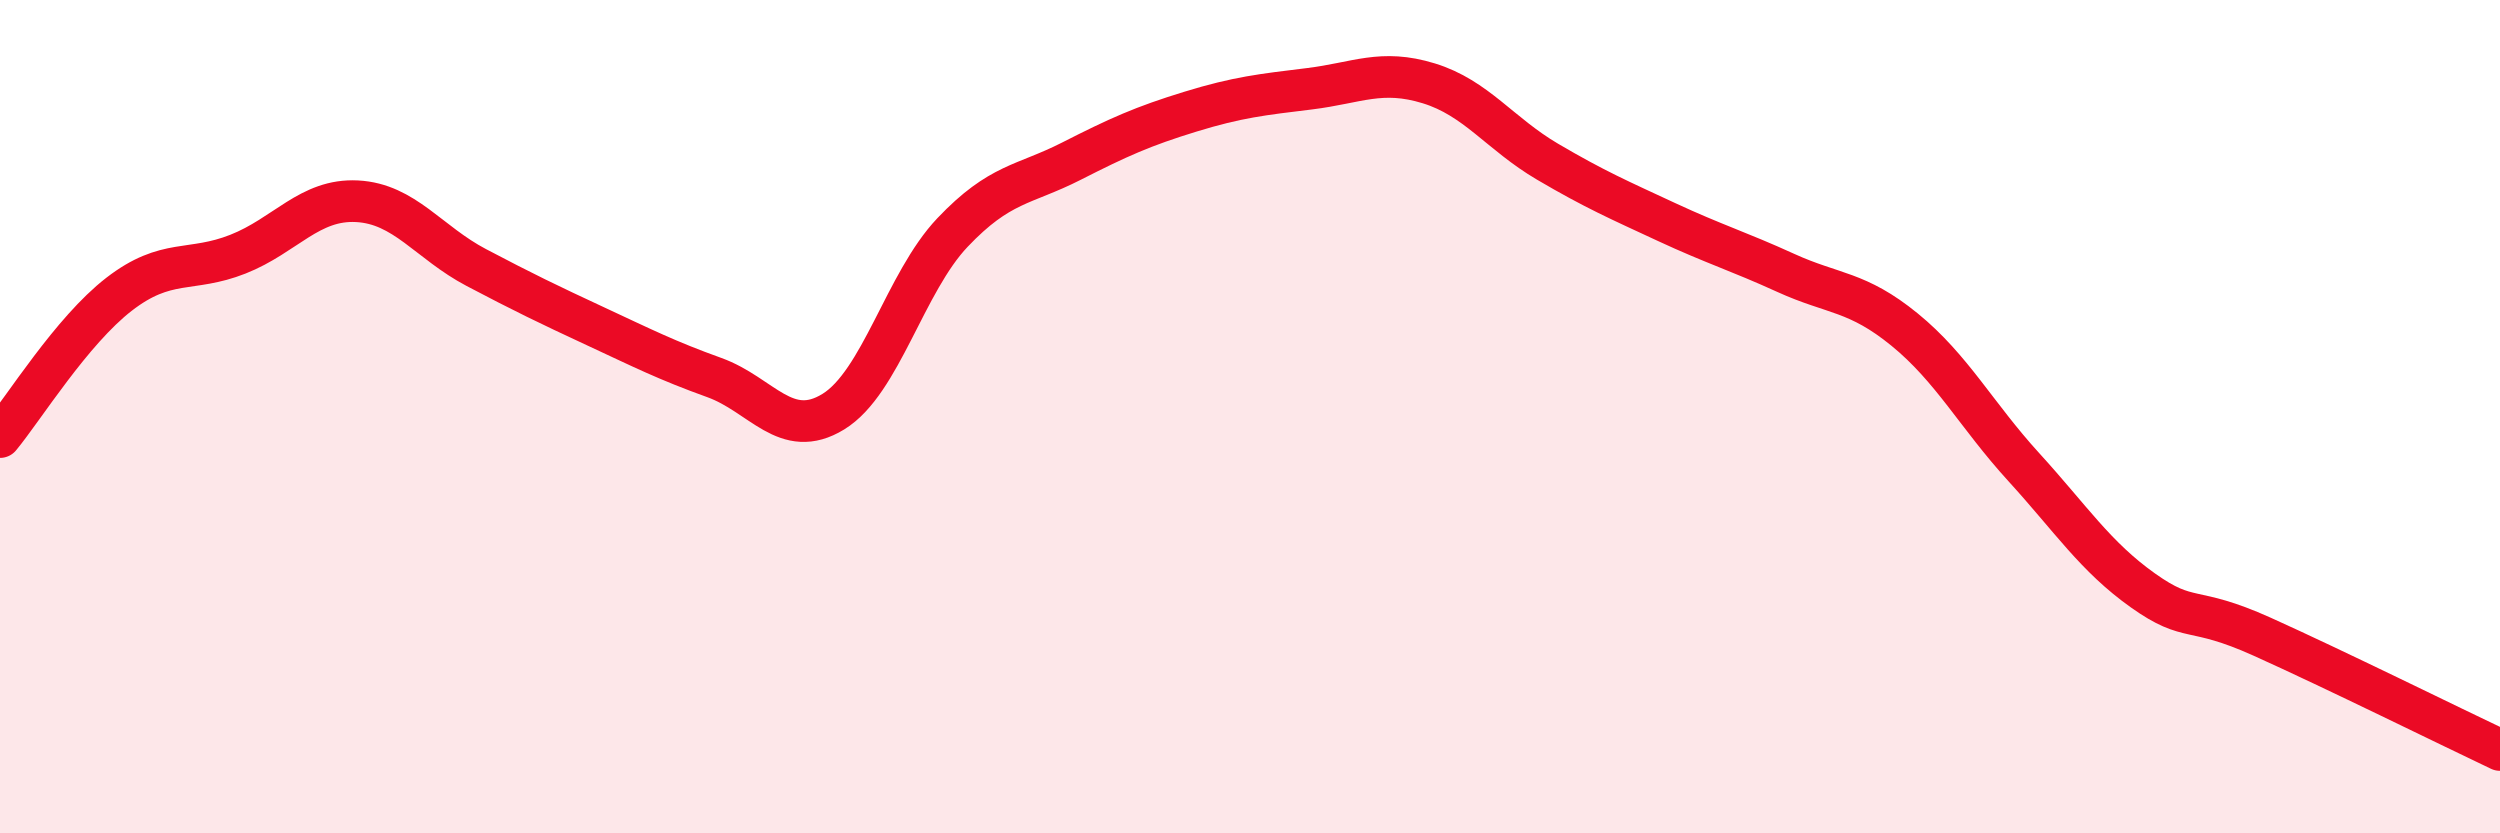
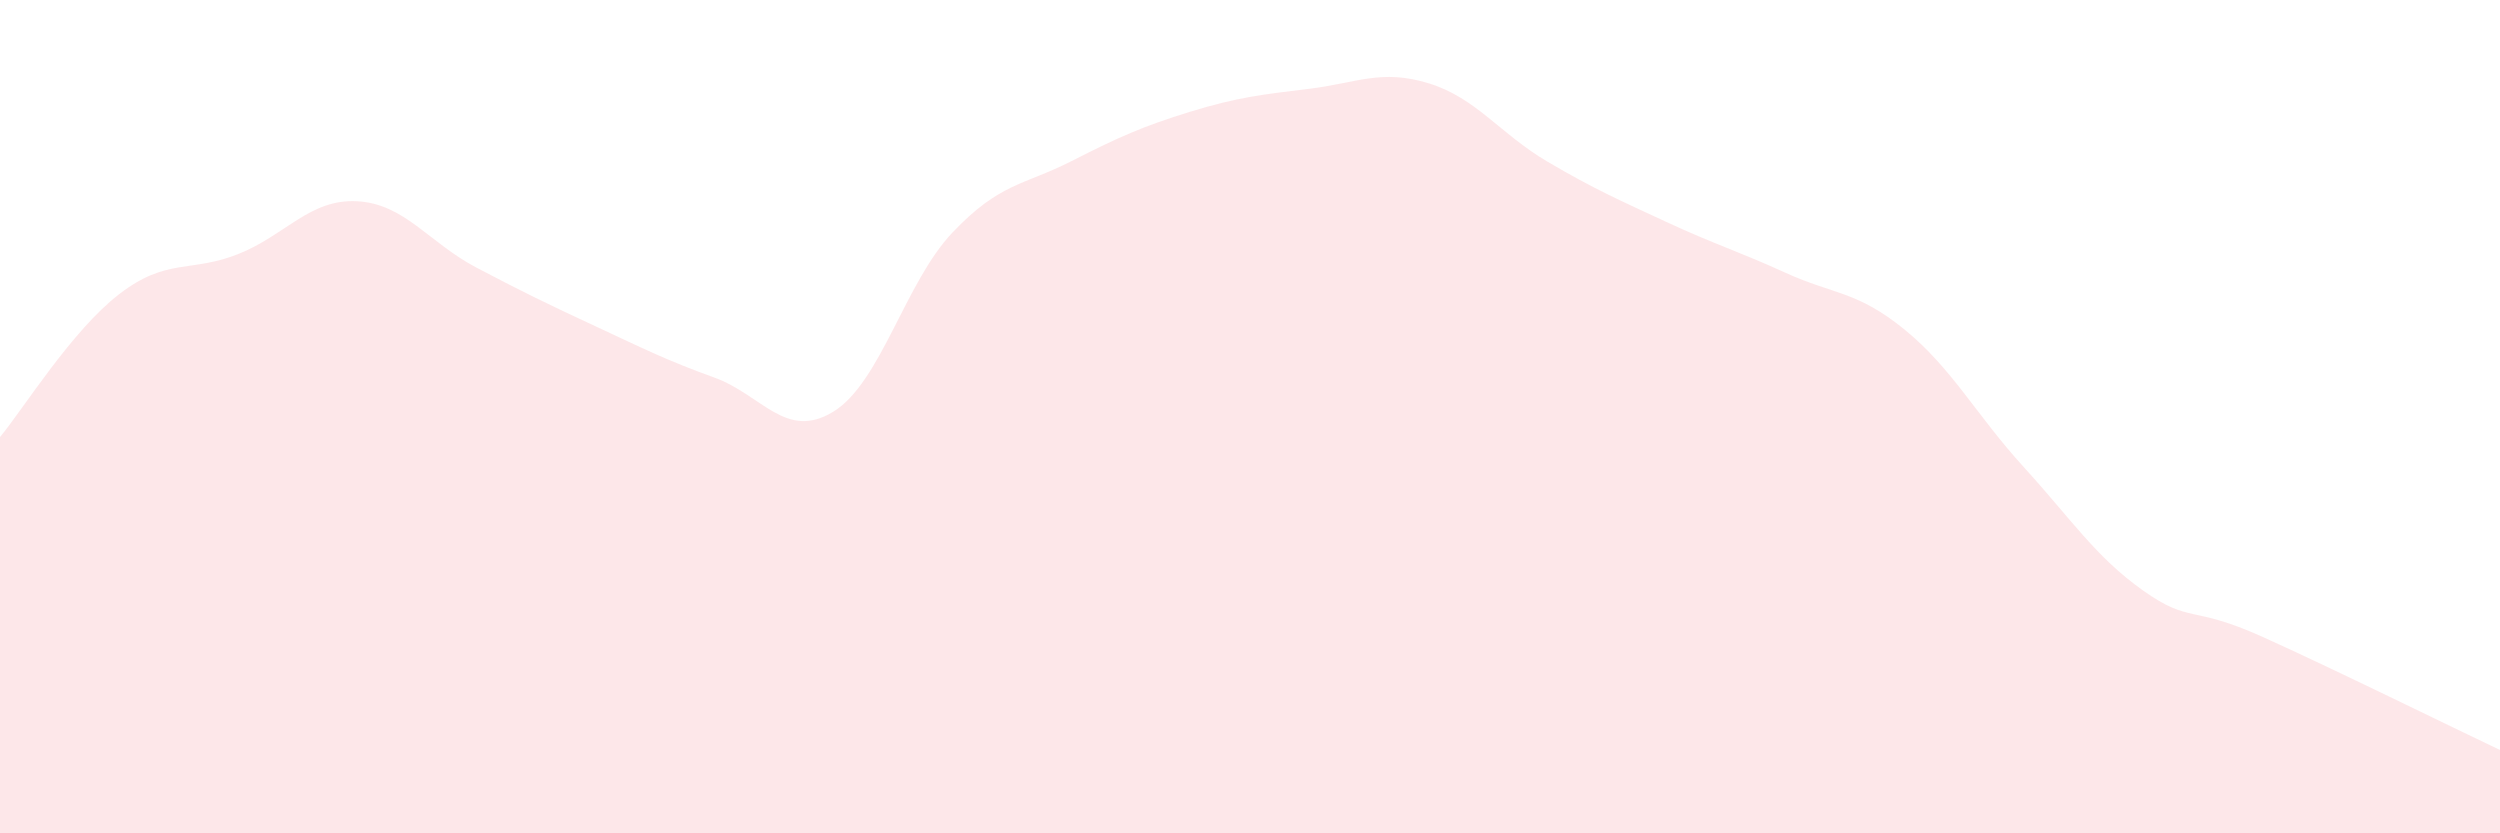
<svg xmlns="http://www.w3.org/2000/svg" width="60" height="20" viewBox="0 0 60 20">
  <path d="M 0,10.49 C 0.57,9.8 1.72,7.94 2.86,7.06 C 4,6.18 4.57,6.55 5.71,6.1 C 6.85,5.65 7.43,4.77 8.57,4.83 C 9.71,4.89 10.29,5.82 11.43,6.42 C 12.57,7.02 13.15,7.3 14.29,7.83 C 15.43,8.36 16,8.65 17.14,9.06 C 18.28,9.47 18.86,10.58 20,9.88 C 21.14,9.18 21.72,6.78 22.86,5.58 C 24,4.38 24.57,4.45 25.71,3.87 C 26.85,3.29 27.43,3.03 28.57,2.68 C 29.71,2.33 30.29,2.27 31.43,2.13 C 32.57,1.99 33.15,1.65 34.29,2 C 35.43,2.35 36,3.21 37.14,3.88 C 38.28,4.55 38.86,4.8 40,5.33 C 41.14,5.86 41.72,6.03 42.86,6.55 C 44,7.07 44.57,6.98 45.71,7.91 C 46.85,8.84 47.43,9.96 48.57,11.21 C 49.71,12.46 50.29,13.36 51.43,14.17 C 52.57,14.98 52.58,14.51 54.29,15.28 C 56,16.05 58.86,17.46 60,18L60 20L0 20Z" fill="#EB0A25" opacity="0.1" stroke-linecap="round" stroke-linejoin="round" />
-   <path d="M 0,10.49 C 0.57,9.8 1.72,7.94 2.86,7.06 C 4,6.18 4.57,6.55 5.71,6.1 C 6.85,5.65 7.43,4.77 8.57,4.83 C 9.71,4.89 10.29,5.82 11.43,6.42 C 12.57,7.02 13.15,7.3 14.29,7.83 C 15.43,8.36 16,8.65 17.14,9.06 C 18.28,9.47 18.86,10.58 20,9.88 C 21.14,9.18 21.72,6.78 22.86,5.58 C 24,4.38 24.57,4.45 25.71,3.87 C 26.85,3.29 27.43,3.03 28.57,2.68 C 29.71,2.33 30.29,2.27 31.43,2.13 C 32.57,1.99 33.15,1.65 34.29,2 C 35.43,2.35 36,3.21 37.14,3.88 C 38.28,4.55 38.86,4.8 40,5.33 C 41.14,5.86 41.72,6.03 42.86,6.55 C 44,7.07 44.57,6.98 45.71,7.91 C 46.85,8.84 47.43,9.96 48.57,11.21 C 49.71,12.46 50.29,13.36 51.43,14.17 C 52.57,14.98 52.58,14.51 54.29,15.28 C 56,16.05 58.86,17.46 60,18" stroke="#EB0A25" stroke-width="1" fill="none" stroke-linecap="round" stroke-linejoin="round" />
</svg>